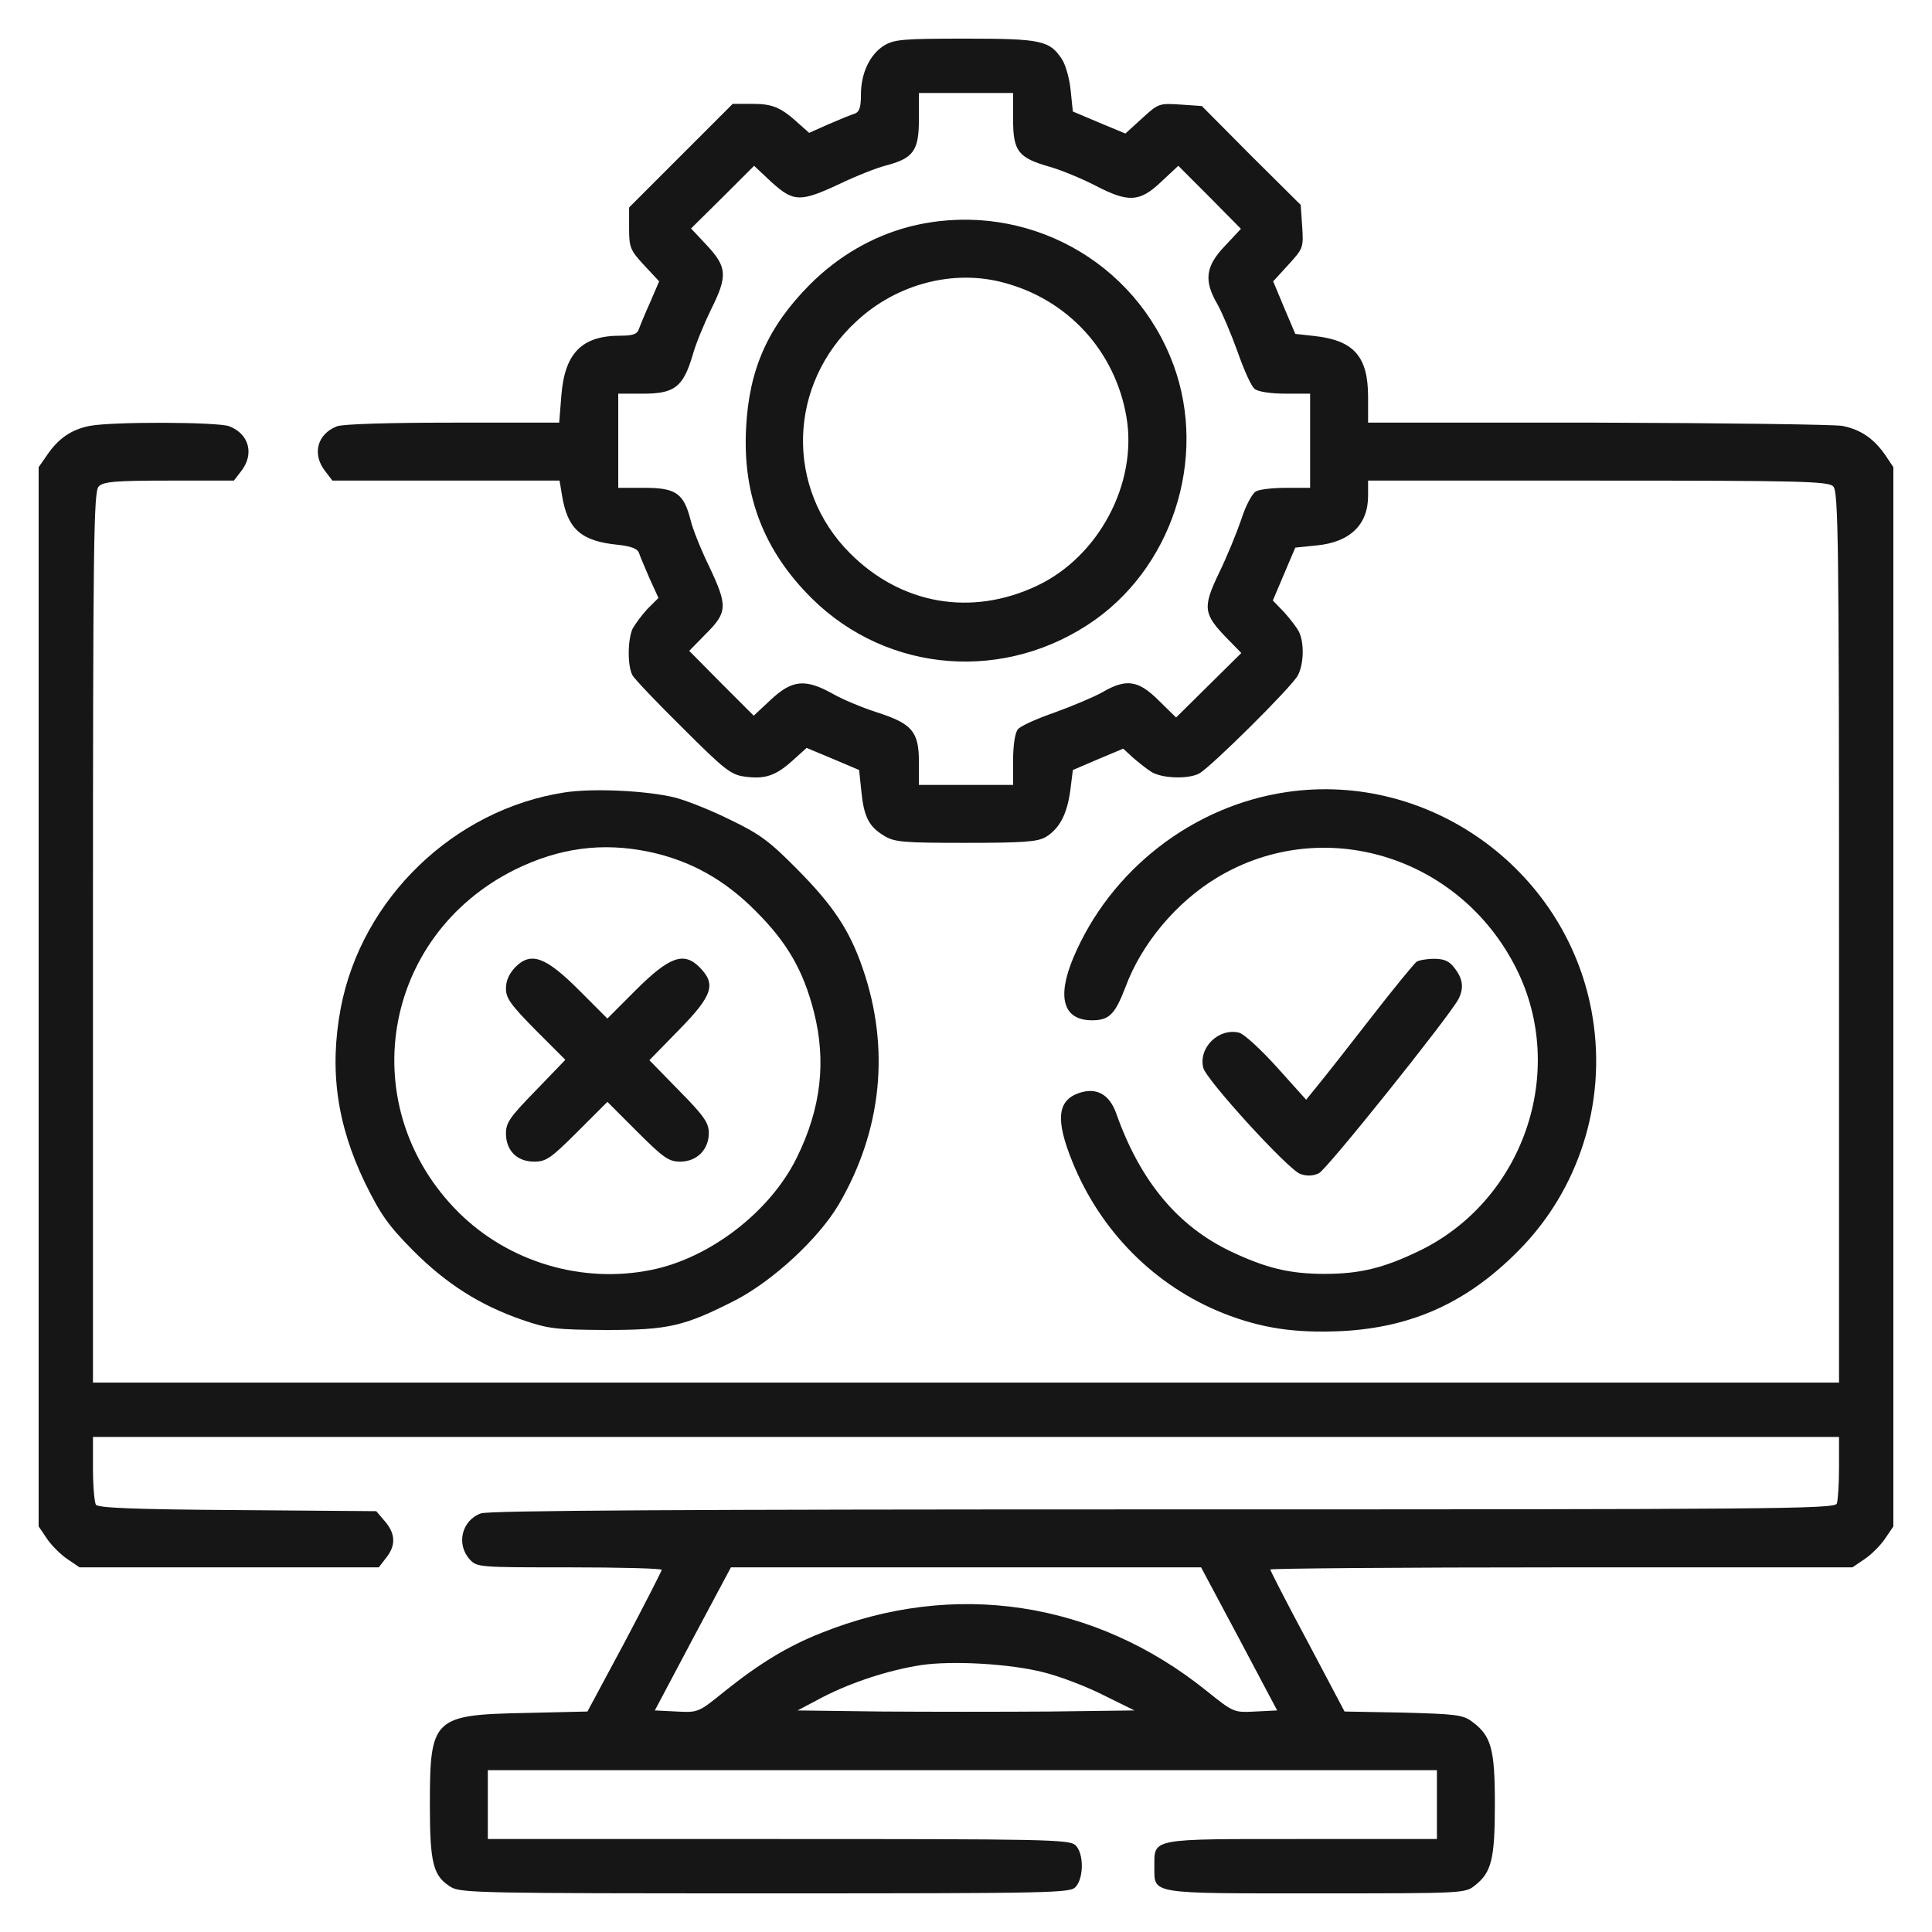
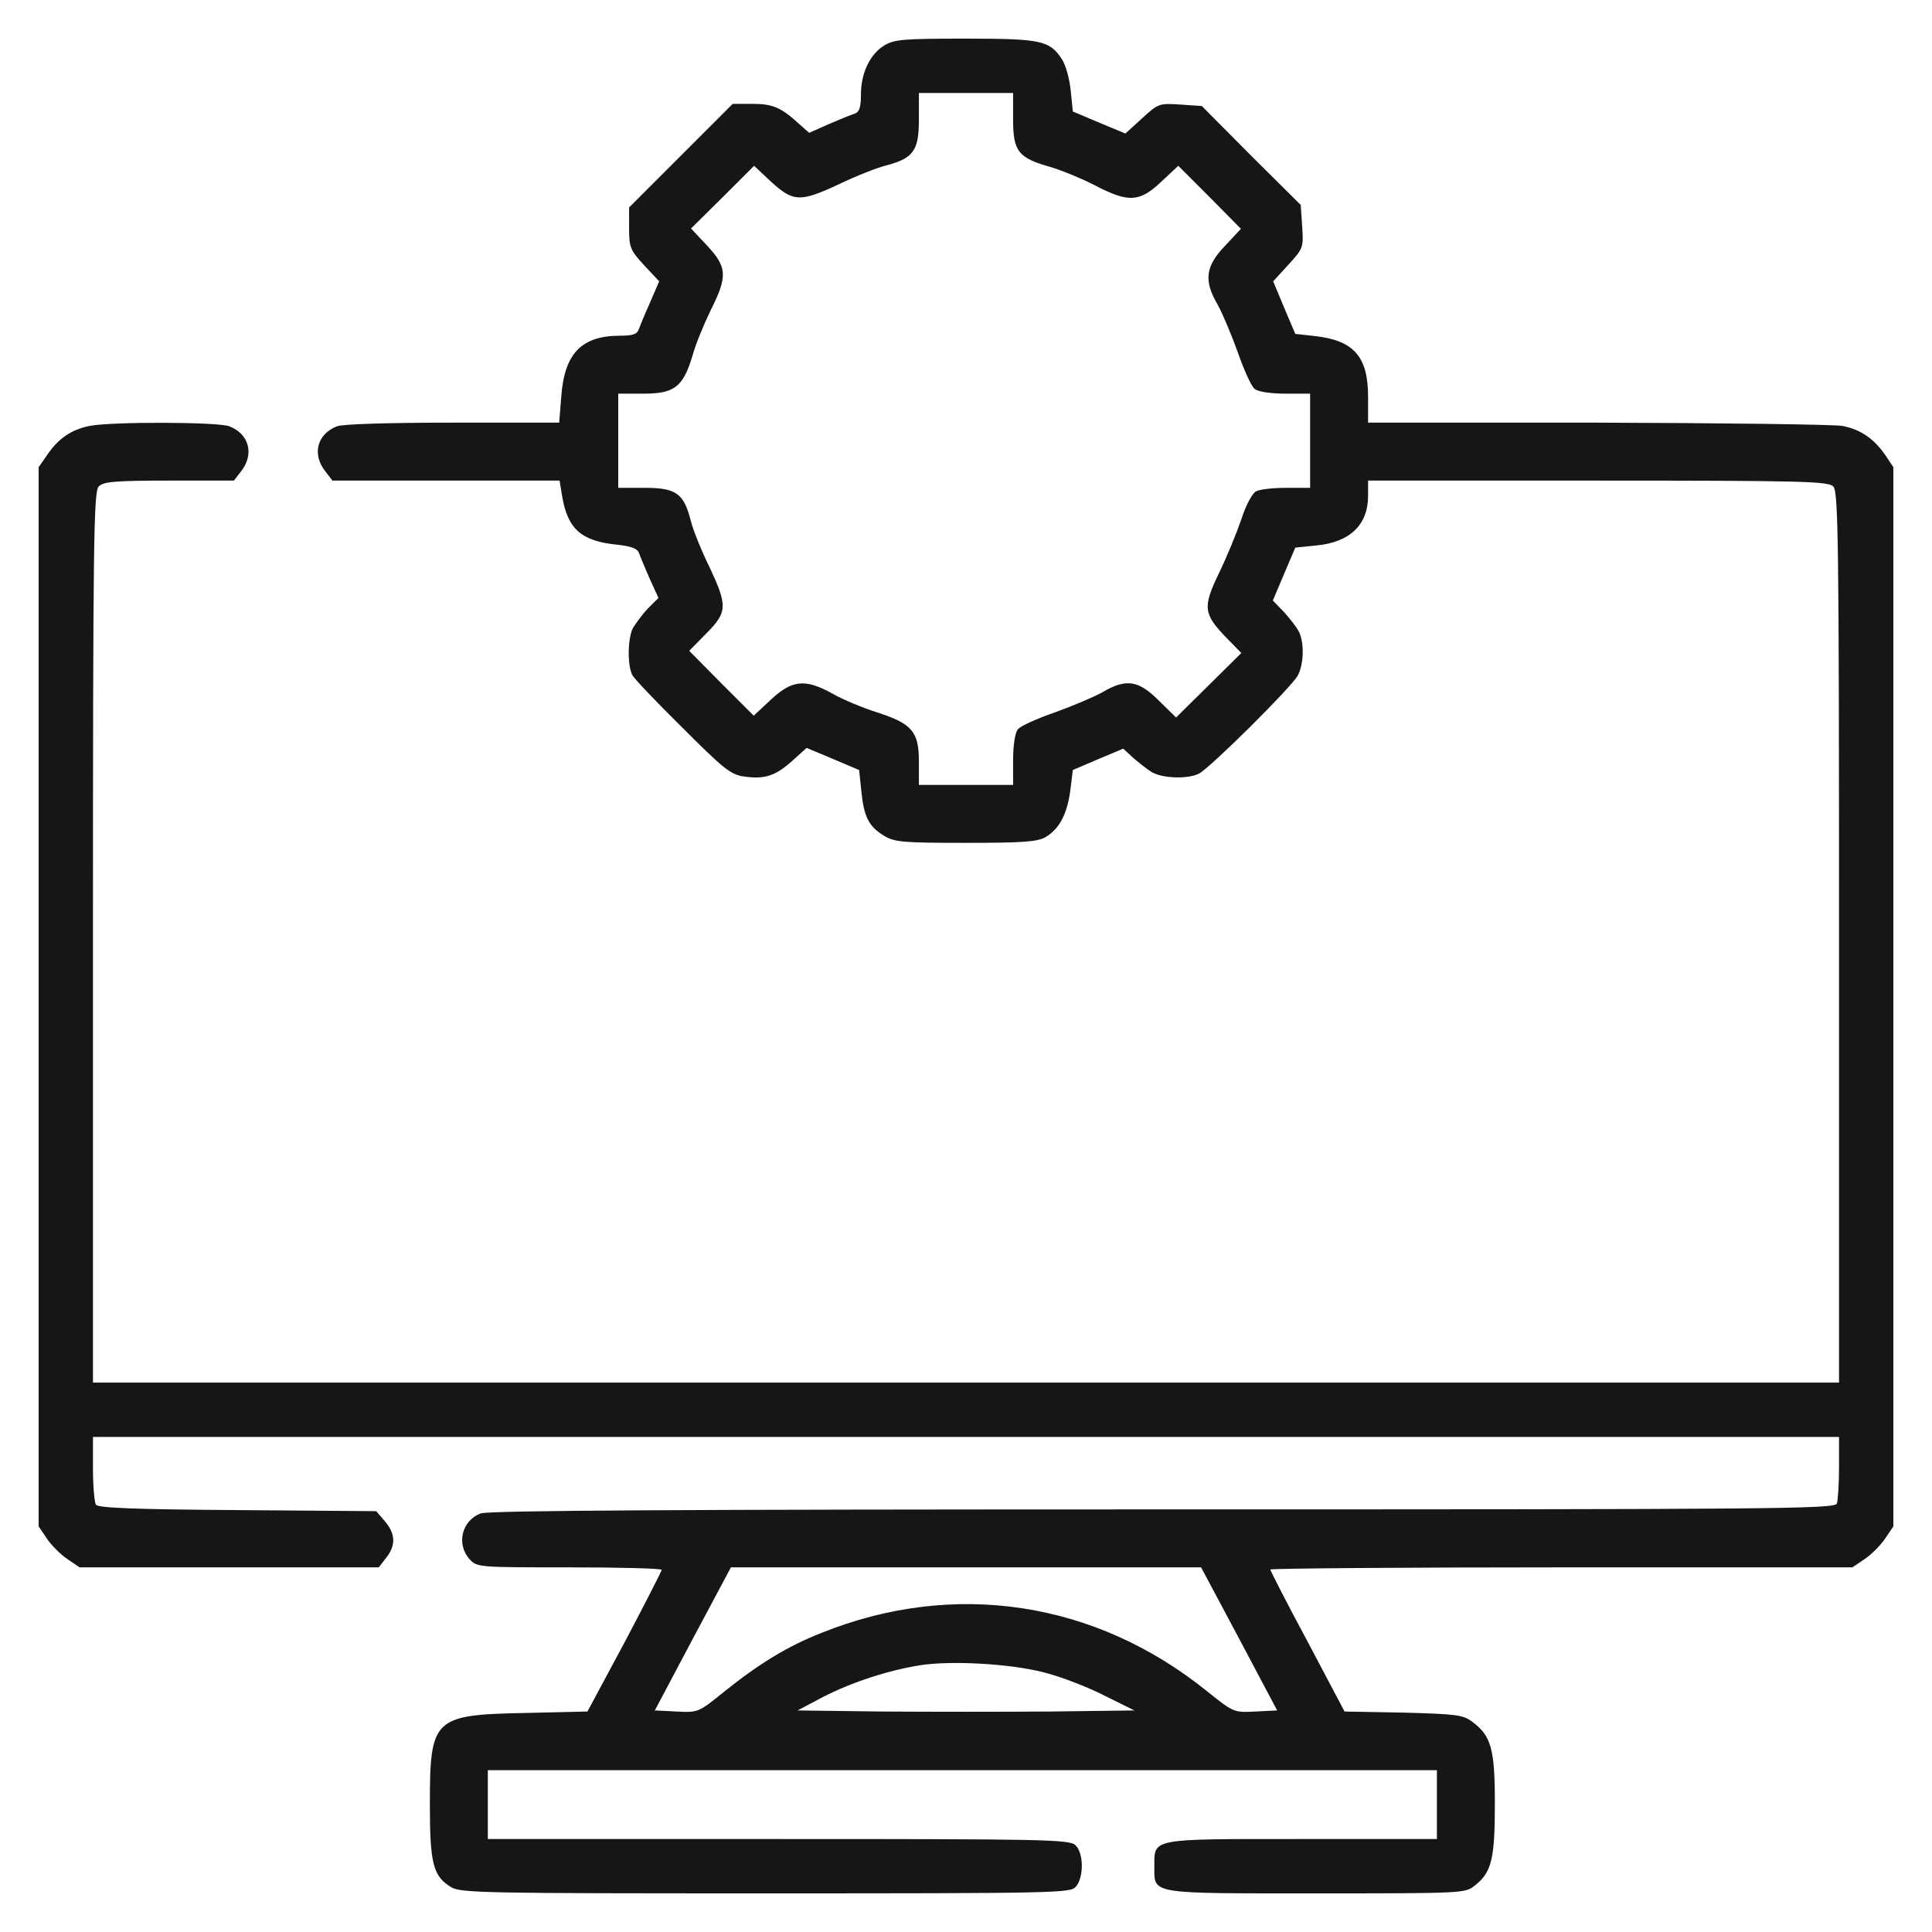
<svg xmlns="http://www.w3.org/2000/svg" width="50" height="50" viewBox="0 0 50 50" fill="none">
  <path d="M22.881 1.178C22.516 1.403 22.281 1.891 22.281 2.444C22.281 2.772 22.244 2.894 22.122 2.941C22.028 2.969 21.728 3.091 21.447 3.213L20.941 3.438L20.697 3.222C20.219 2.781 20.003 2.688 19.478 2.688H18.962L17.622 4.028L16.281 5.369V5.903C16.281 6.4 16.309 6.475 16.666 6.86L17.059 7.281L16.825 7.825C16.694 8.116 16.562 8.435 16.534 8.519C16.488 8.65 16.375 8.688 16.047 8.688C15.053 8.688 14.613 9.147 14.528 10.235L14.472 10.938H11.725C10.056 10.938 8.884 10.975 8.725 11.031C8.209 11.228 8.069 11.753 8.416 12.194L8.603 12.438H11.547H14.481L14.547 12.831C14.688 13.694 15.044 14.003 15.972 14.097C16.328 14.134 16.497 14.2 16.534 14.303C16.562 14.388 16.684 14.678 16.806 14.96L17.041 15.475L16.759 15.756C16.609 15.916 16.441 16.15 16.375 16.263C16.244 16.535 16.234 17.228 16.366 17.472C16.413 17.566 17.003 18.184 17.669 18.841C18.737 19.91 18.916 20.05 19.262 20.097C19.797 20.172 20.069 20.078 20.5 19.694L20.875 19.356L21.55 19.638L22.234 19.928L22.291 20.472C22.356 21.138 22.487 21.391 22.872 21.625C23.144 21.794 23.359 21.813 24.981 21.813C26.5 21.813 26.847 21.785 27.062 21.663C27.419 21.447 27.616 21.072 27.7 20.453L27.765 19.928L28.422 19.647L29.069 19.375L29.312 19.6C29.444 19.713 29.65 19.881 29.781 19.966C30.044 20.144 30.728 20.172 31.028 20.022C31.319 19.872 33.428 17.781 33.587 17.481C33.747 17.181 33.756 16.628 33.615 16.347C33.559 16.235 33.381 16.009 33.231 15.841L32.941 15.541L33.231 14.856L33.522 14.172L34.075 14.116C34.937 14.031 35.406 13.581 35.406 12.831V12.438H41.35C46.637 12.438 47.312 12.456 47.444 12.588C47.575 12.719 47.594 13.909 47.594 24.259V35.781H25H2.406V24.259C2.406 13.909 2.425 12.719 2.556 12.588C2.678 12.466 2.978 12.438 4.375 12.438H6.053L6.241 12.194C6.587 11.753 6.447 11.228 5.931 11.031C5.631 10.919 2.912 10.909 2.322 11.022C1.844 11.116 1.506 11.35 1.216 11.781L1 12.091V25.797V39.503L1.216 39.822C1.328 39.991 1.572 40.234 1.741 40.347L2.059 40.563H5.931H9.803L9.991 40.319C10.253 39.991 10.234 39.691 9.962 39.372L9.737 39.109L6.147 39.081C3.475 39.063 2.538 39.025 2.481 38.941C2.444 38.875 2.406 38.463 2.406 38.003V37.188H25H47.594V37.975C47.594 38.406 47.566 38.828 47.537 38.913C47.481 39.053 45.859 39.063 30.109 39.063C17.678 39.063 12.662 39.091 12.447 39.166C11.95 39.344 11.8 39.963 12.156 40.356C12.344 40.563 12.4 40.563 14.734 40.563C16.047 40.563 17.125 40.591 17.125 40.628C17.125 40.656 16.694 41.5 16.169 42.494L15.203 44.294L13.609 44.331C11.209 44.378 11.125 44.462 11.125 46.703C11.125 48.231 11.209 48.559 11.678 48.841C11.931 48.991 12.569 49 19.816 49C27.325 49 27.7 48.991 27.84 48.831C28.056 48.587 28.047 47.95 27.831 47.753C27.672 47.603 27.006 47.594 20.144 47.594H12.625V46.703V45.812H24.906H37.187V46.703V47.594H33.691C29.734 47.594 29.875 47.566 29.875 48.316C29.875 49.028 29.725 49 34.066 49C37.872 49 37.919 49 38.172 48.794C38.603 48.456 38.687 48.109 38.687 46.684C38.687 45.259 38.594 44.922 38.097 44.556C37.862 44.378 37.666 44.359 36.316 44.322L34.797 44.294L33.84 42.484C33.306 41.491 32.875 40.647 32.875 40.619C32.875 40.591 36.269 40.563 40.412 40.563H47.941L48.259 40.347C48.428 40.234 48.672 39.991 48.784 39.822L49 39.503V25.797V12.091L48.794 11.781C48.494 11.35 48.156 11.116 47.678 11.022C47.453 10.985 44.594 10.947 41.34 10.938H35.406V10.272C35.406 9.231 35.041 8.81 34.028 8.697L33.522 8.641L33.231 7.956L32.95 7.281L33.344 6.85C33.728 6.428 33.737 6.41 33.7 5.856L33.662 5.303L32.378 4.028L31.103 2.744L30.55 2.706C29.997 2.669 29.978 2.678 29.556 3.063L29.125 3.456L28.45 3.175L27.765 2.885L27.709 2.341C27.681 2.041 27.578 1.675 27.484 1.535C27.166 1.047 26.95 1 24.981 1C23.378 1 23.144 1.019 22.881 1.178ZM26.219 3.091C26.219 3.916 26.35 4.085 27.175 4.319C27.465 4.403 27.991 4.619 28.337 4.797C29.2 5.247 29.491 5.238 30.053 4.703L30.494 4.291L31.309 5.106L32.115 5.922L31.703 6.363C31.197 6.888 31.15 7.263 31.506 7.872C31.628 8.088 31.862 8.641 32.031 9.11C32.191 9.569 32.387 10.009 32.472 10.066C32.566 10.141 32.903 10.188 33.269 10.188H33.906V11.406V12.625H33.287C32.95 12.625 32.594 12.663 32.5 12.719C32.406 12.775 32.237 13.085 32.125 13.441C32.003 13.797 31.75 14.416 31.544 14.838C31.122 15.719 31.14 15.888 31.75 16.516L32.125 16.9L31.281 17.735L30.437 18.569L29.987 18.128C29.462 17.603 29.144 17.556 28.534 17.913C28.319 18.035 27.765 18.269 27.297 18.438C26.837 18.597 26.397 18.794 26.34 18.878C26.265 18.972 26.219 19.309 26.219 19.675V20.313H25H23.781V19.713C23.781 18.934 23.603 18.728 22.703 18.438C22.347 18.325 21.822 18.11 21.559 17.959C20.837 17.556 20.5 17.594 19.947 18.11L19.506 18.522L18.672 17.688L17.837 16.844L18.278 16.394C18.831 15.841 18.831 15.672 18.353 14.659C18.147 14.238 17.931 13.703 17.875 13.469C17.697 12.766 17.491 12.625 16.684 12.625H16V11.406V10.188H16.647C17.453 10.188 17.678 10.019 17.922 9.203C18.006 8.894 18.231 8.36 18.4 8.013C18.831 7.15 18.822 6.916 18.297 6.353L17.884 5.913L18.7 5.106L19.516 4.291L19.966 4.713C20.537 5.228 20.706 5.238 21.728 4.76C22.159 4.553 22.703 4.338 22.937 4.281C23.641 4.094 23.781 3.897 23.781 3.091V2.406H25H26.219V3.091ZM32.069 42.409L33.053 44.266L32.49 44.294C31.928 44.322 31.928 44.322 31.225 43.759C28.337 41.434 24.691 40.881 21.259 42.259C20.378 42.606 19.647 43.056 18.756 43.769C18.072 44.322 18.072 44.322 17.509 44.294L16.947 44.266L17.931 42.409L18.916 40.563H25H31.084L32.069 42.409ZM27.015 43.281C27.428 43.384 28.122 43.647 28.562 43.872L29.359 44.266L27.175 44.294C25.984 44.303 24.016 44.303 22.816 44.294L20.641 44.266L21.297 43.919C22.047 43.534 22.994 43.225 23.828 43.094C24.634 42.972 26.144 43.056 27.015 43.281Z" fill="#161616" />
-   <path d="M23.509 5.873C22.562 6.126 21.69 6.633 20.959 7.364C19.881 8.451 19.384 9.548 19.309 11.076C19.215 12.82 19.768 14.255 21.006 15.483C22.984 17.442 26.05 17.667 28.347 16.036C30.456 14.526 31.29 11.611 30.278 9.211C29.172 6.567 26.294 5.151 23.509 5.873ZM25.984 7.317C27.643 7.758 28.862 9.089 29.153 10.795C29.444 12.511 28.431 14.414 26.828 15.164C25.131 15.961 23.322 15.642 22 14.32C20.312 12.633 20.387 9.942 22.169 8.311C23.209 7.345 24.681 6.961 25.984 7.317Z" fill="#161616" />
-   <path d="M14.612 20.508C11.753 20.948 9.362 23.245 8.819 26.086C8.519 27.68 8.715 29.095 9.447 30.614C9.85 31.43 10.037 31.701 10.684 32.358C11.556 33.23 12.409 33.773 13.515 34.158C14.2 34.392 14.378 34.411 15.672 34.42C17.303 34.42 17.706 34.327 19.047 33.642C20.012 33.136 21.184 32.058 21.709 31.167C22.825 29.255 23.04 27.127 22.328 25.064C21.99 24.08 21.569 23.442 20.64 22.505C19.919 21.773 19.665 21.586 18.906 21.22C18.419 20.977 17.762 20.714 17.462 20.639C16.731 20.461 15.353 20.395 14.612 20.508ZM16.797 22.045C17.865 22.27 18.756 22.767 19.562 23.583C20.378 24.398 20.79 25.12 21.062 26.18C21.39 27.464 21.25 28.683 20.622 29.958C19.937 31.355 18.381 32.555 16.862 32.864C15.072 33.23 13.178 32.667 11.884 31.392C9.137 28.673 9.859 24.23 13.328 22.505C14.472 21.942 15.587 21.792 16.797 22.045Z" fill="#161616" />
-   <path d="M13.338 25.028C13.178 25.197 13.094 25.375 13.094 25.581C13.094 25.835 13.216 26.003 13.863 26.66L14.631 27.428L13.863 28.225C13.206 28.9 13.094 29.05 13.094 29.331C13.094 29.772 13.375 30.063 13.825 30.063C14.134 30.063 14.256 29.978 14.941 29.294L15.719 28.516L16.497 29.294C17.172 29.969 17.312 30.063 17.603 30.063C18.034 30.063 18.344 29.753 18.344 29.322C18.344 29.06 18.222 28.881 17.575 28.225L16.806 27.438L17.575 26.65C18.447 25.76 18.541 25.469 18.1 25.028C17.697 24.625 17.322 24.756 16.45 25.628L15.719 26.36L14.988 25.628C14.116 24.756 13.741 24.625 13.338 25.028Z" fill="#161616" />
-   <path d="M33.297 20.499C30.869 20.855 28.732 22.515 27.775 24.793C27.344 25.824 27.522 26.405 28.263 26.405C28.703 26.405 28.854 26.255 29.125 25.552C29.538 24.427 30.447 23.34 31.516 22.702C34.244 21.071 37.778 22.149 39.241 25.065C40.581 27.737 39.419 31.093 36.7 32.387C35.8 32.818 35.191 32.968 34.282 32.968C33.372 32.968 32.763 32.818 31.853 32.387C30.475 31.73 29.51 30.568 28.891 28.824C28.713 28.318 28.375 28.13 27.916 28.29C27.363 28.487 27.316 28.983 27.747 30.052C28.479 31.871 29.894 33.286 31.666 33.99C32.641 34.374 33.513 34.505 34.722 34.449C36.541 34.355 37.975 33.708 39.297 32.368C40.863 30.793 41.575 28.543 41.219 26.34C40.619 22.58 37.047 19.946 33.297 20.499Z" fill="#161616" />
-   <path d="M36.663 24.889C36.607 24.926 36.082 25.564 35.5 26.314C34.919 27.064 34.3 27.851 34.122 28.067L33.803 28.461L33.053 27.626C32.632 27.158 32.191 26.755 32.069 26.726C31.544 26.595 31.01 27.111 31.141 27.636C31.216 27.945 33.344 30.279 33.654 30.383C33.813 30.439 33.972 30.439 34.132 30.364C34.328 30.279 37.478 26.342 37.741 25.864C37.891 25.573 37.863 25.339 37.647 25.058C37.507 24.87 37.375 24.814 37.113 24.814C36.925 24.814 36.719 24.851 36.663 24.889Z" fill="#161616" />
</svg>